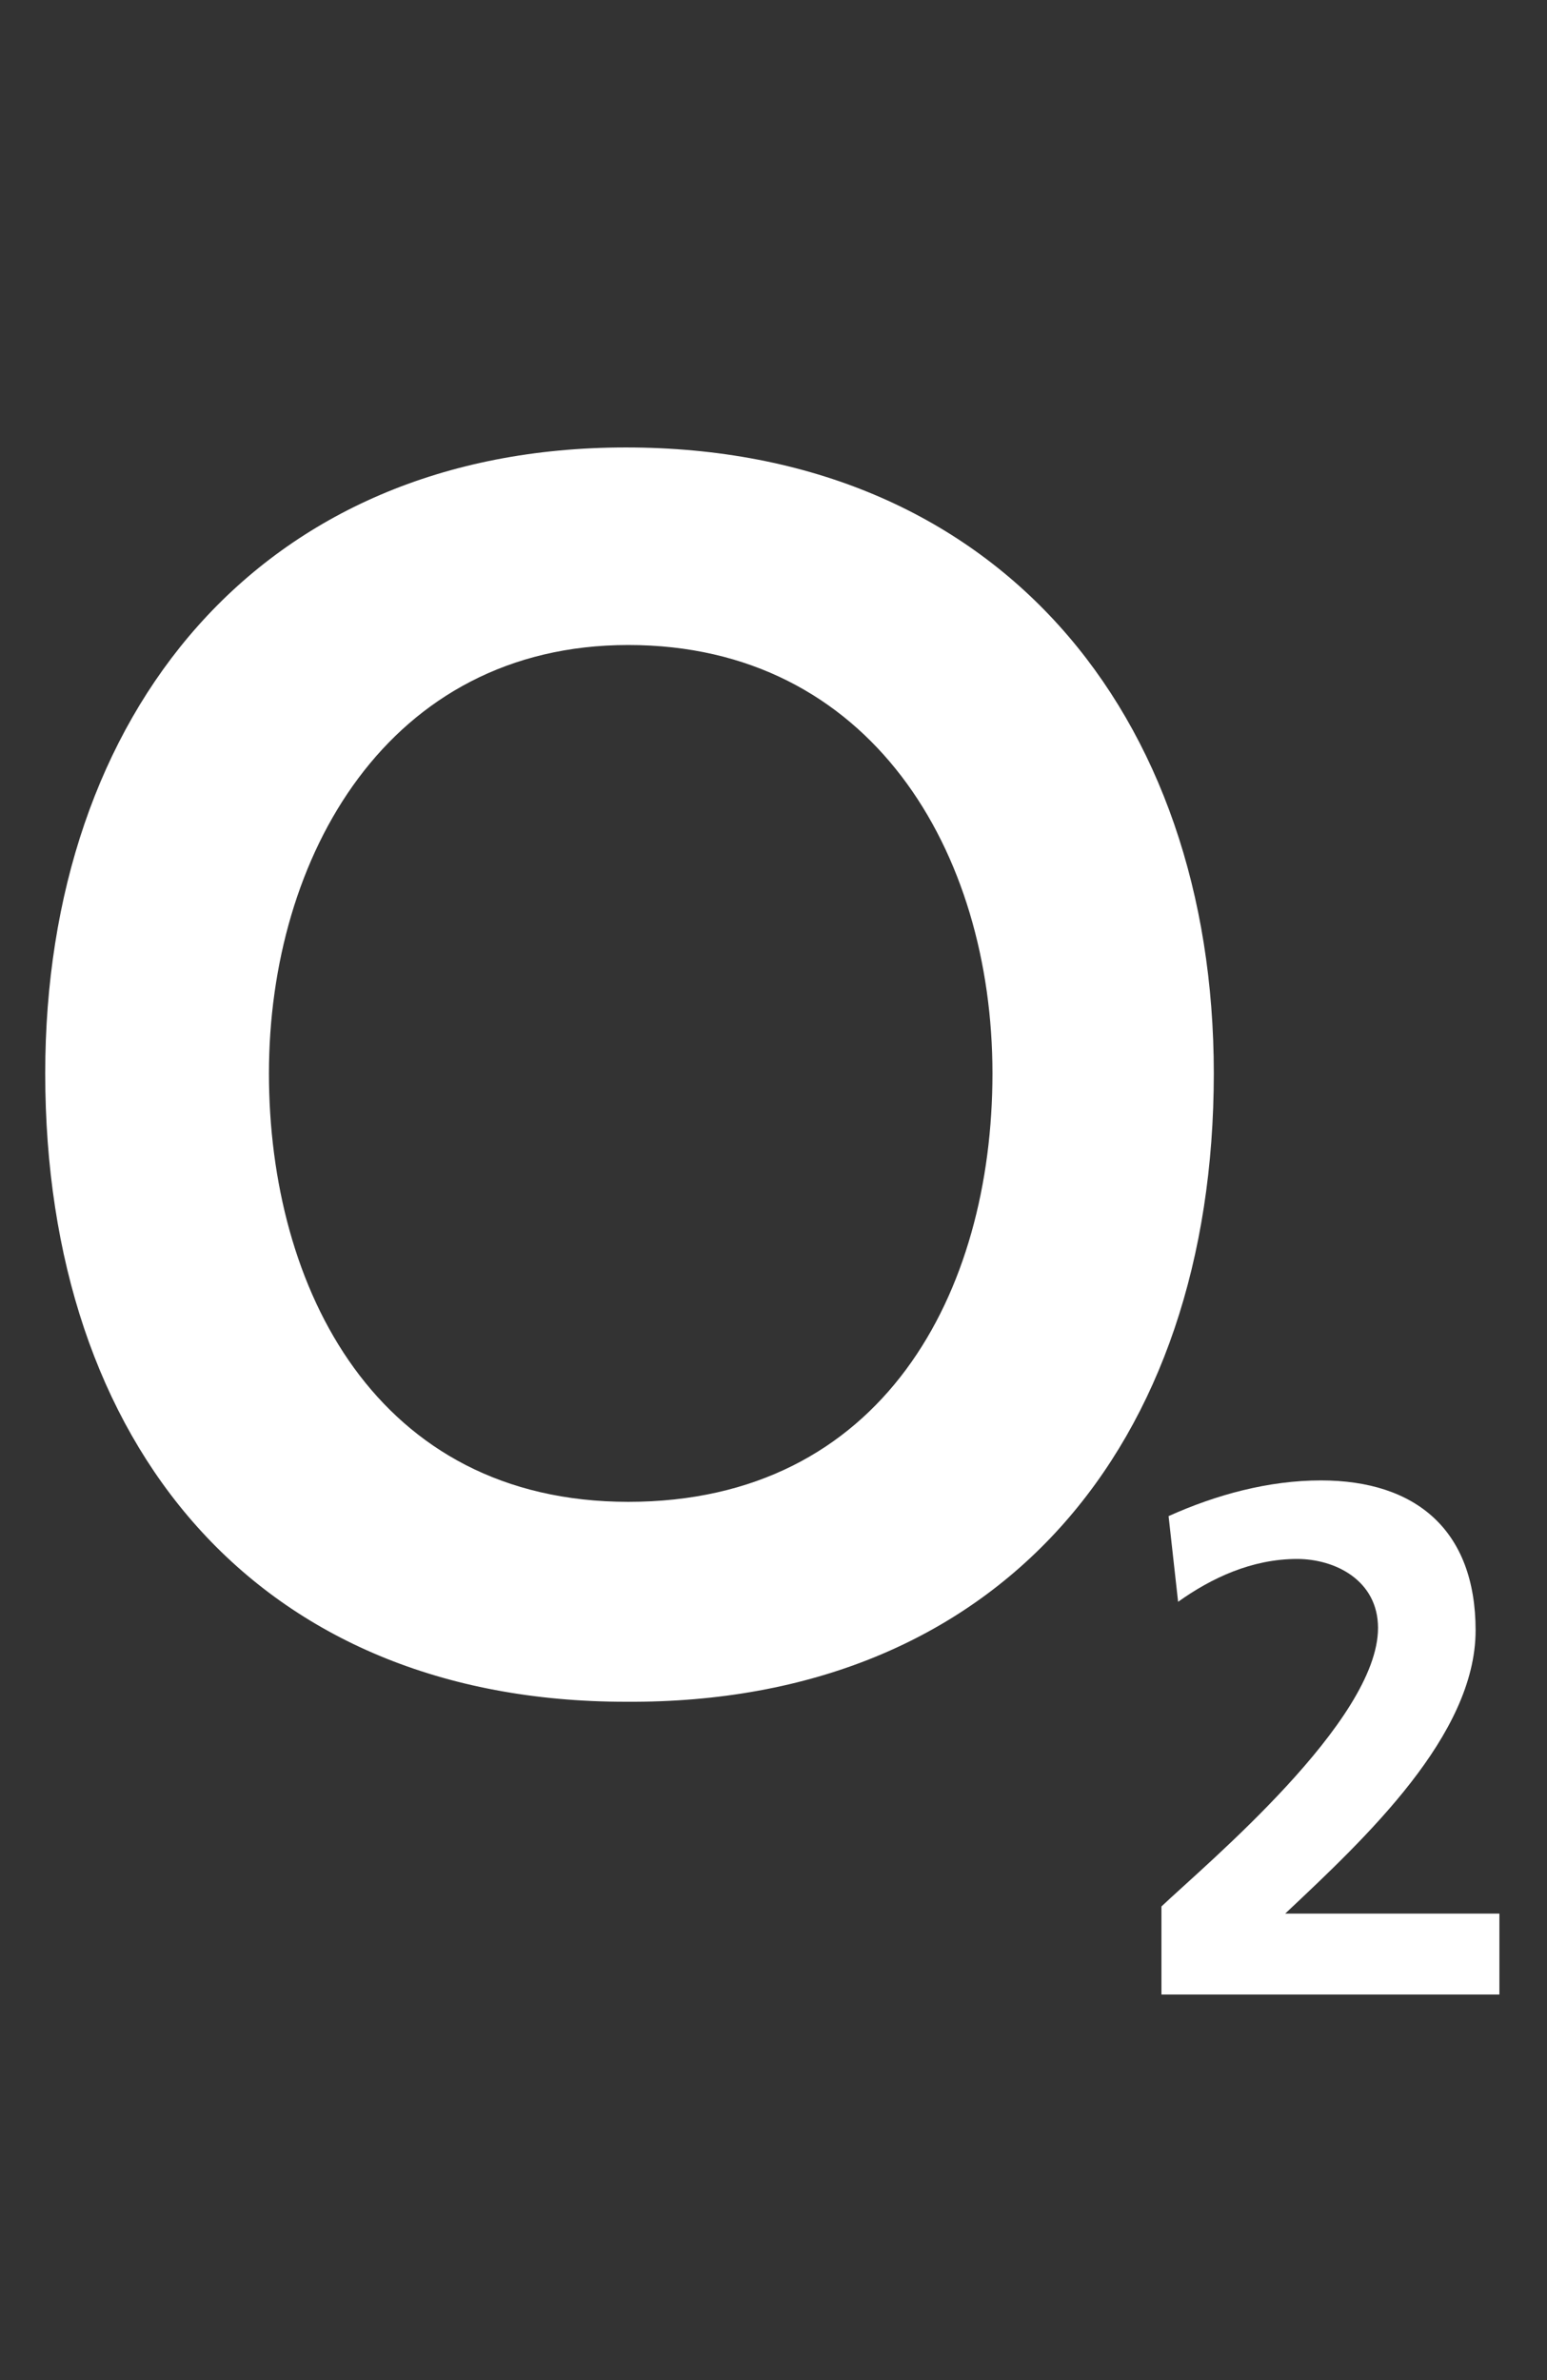
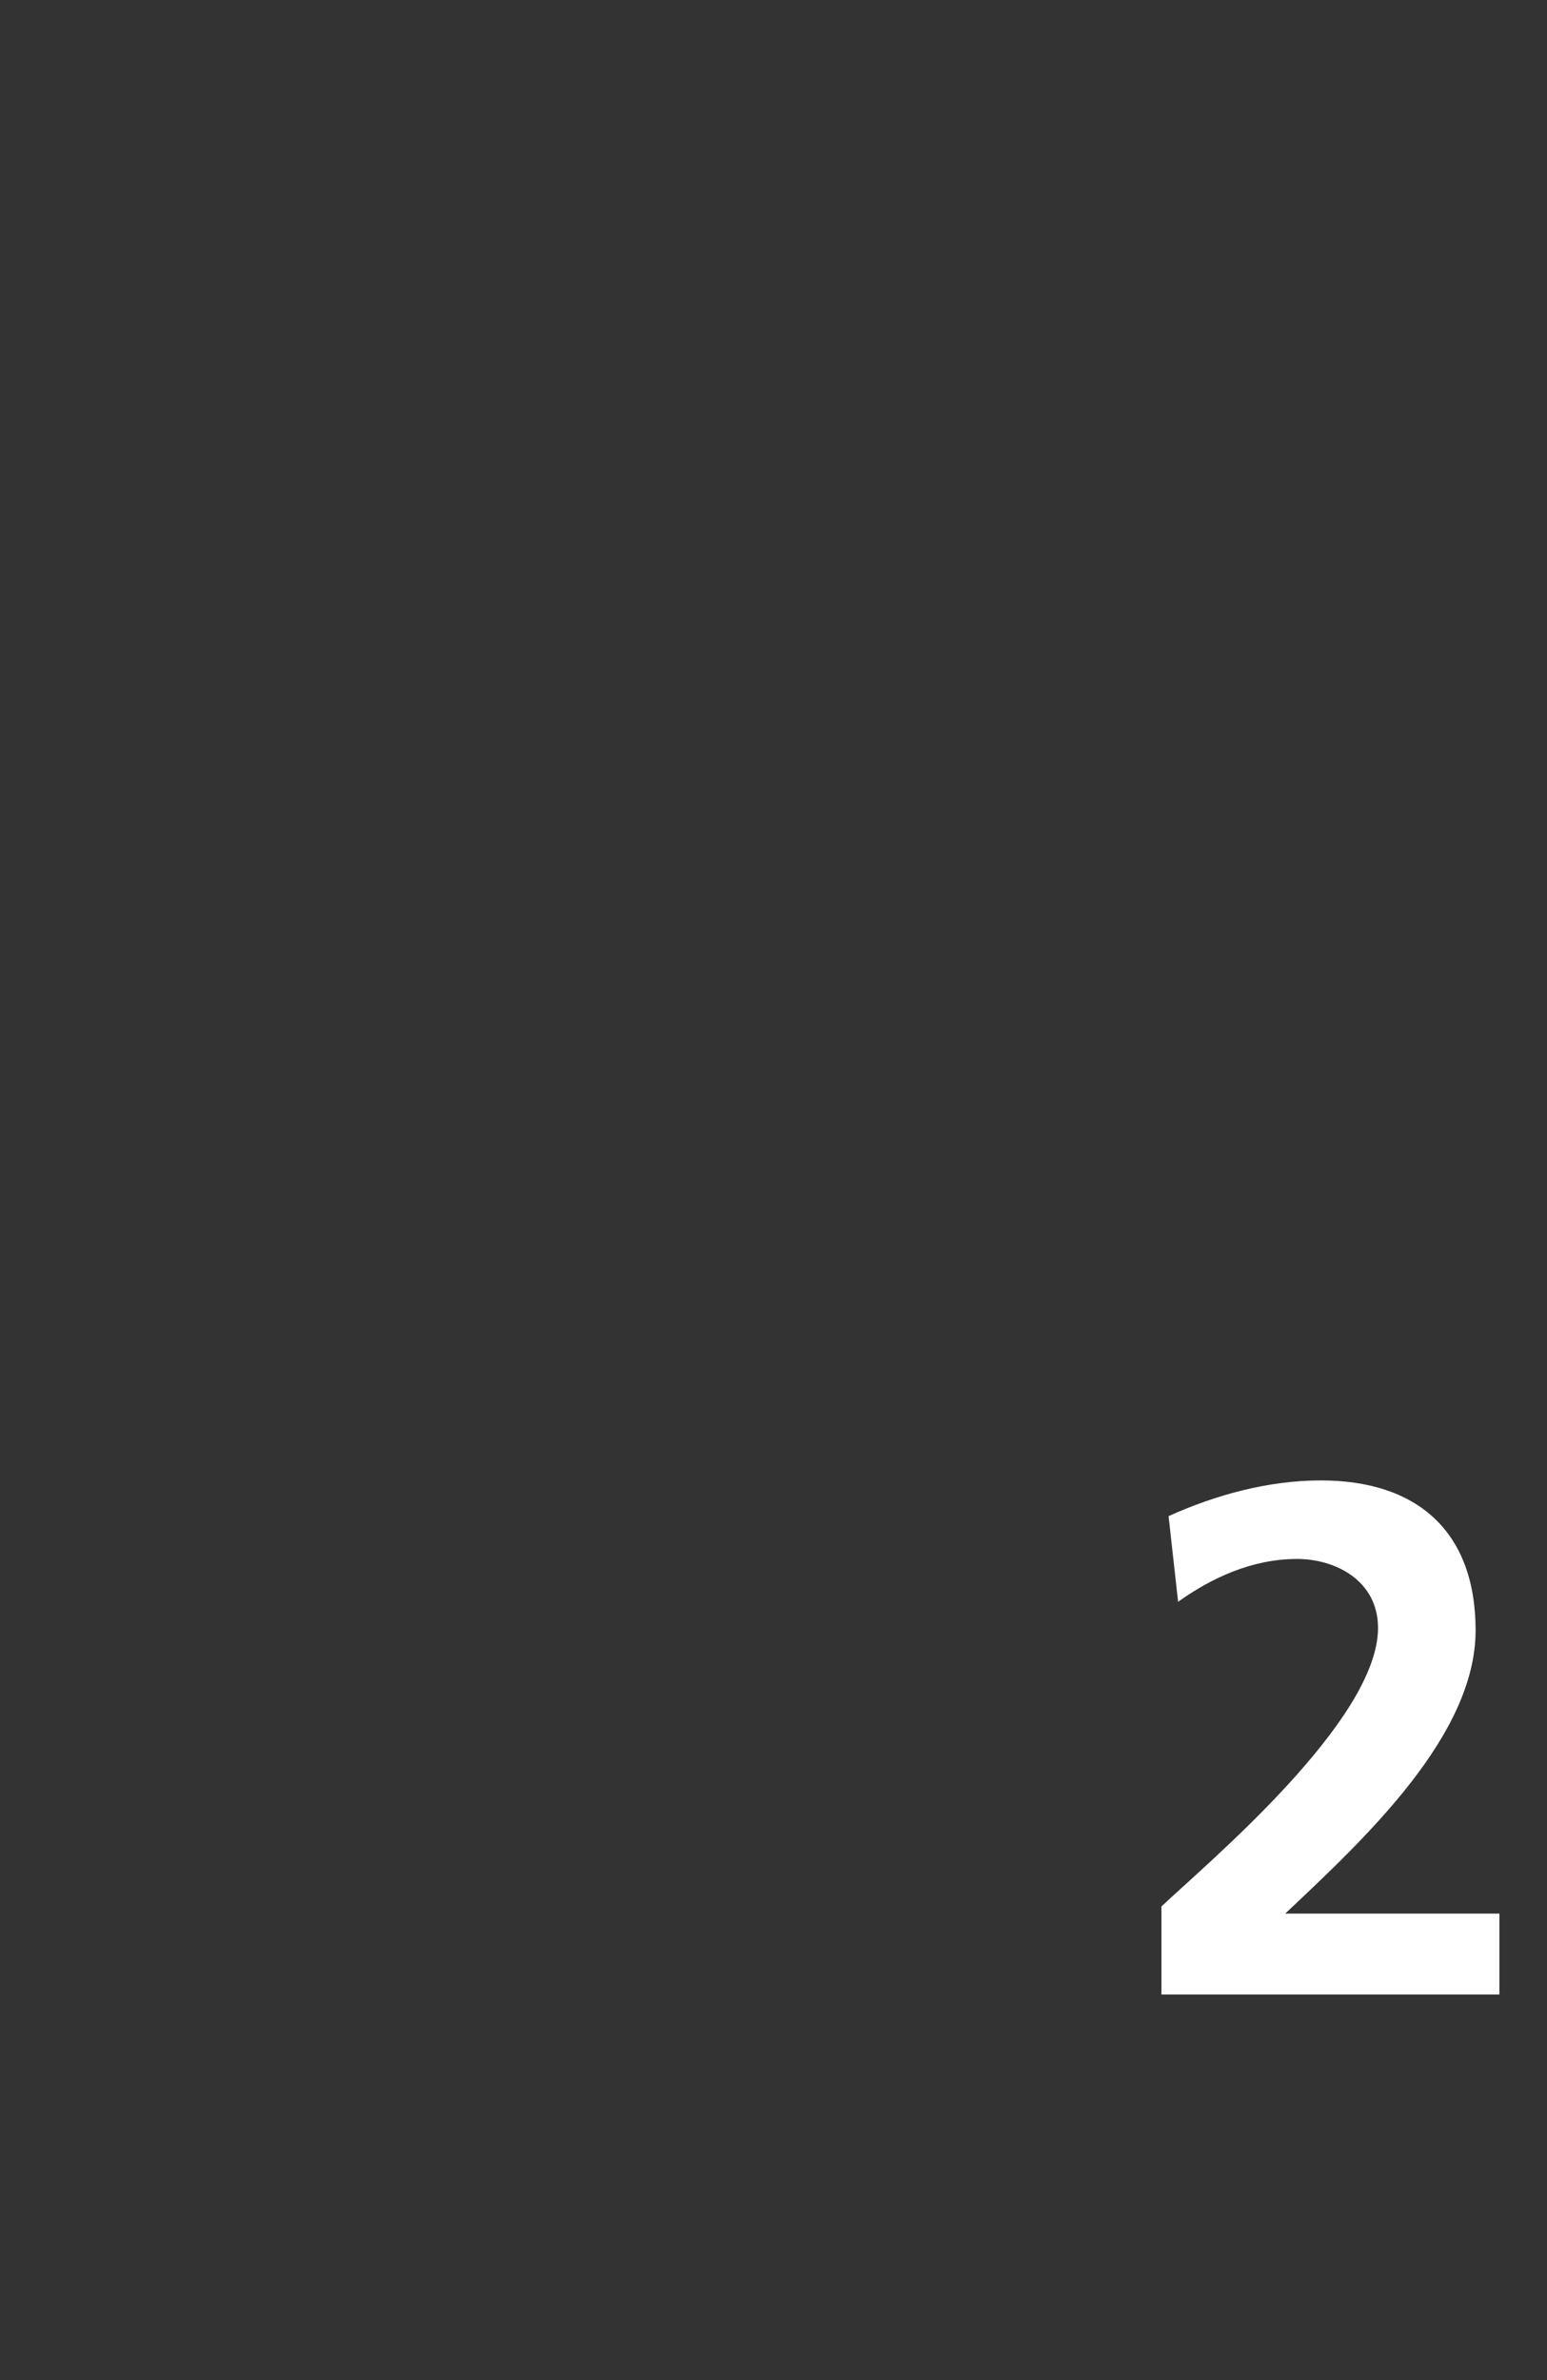
<svg xmlns="http://www.w3.org/2000/svg" version="1.1" id="Layer_1" x="0px" y="0px" viewBox="0 0 65 100" style="enable-background:new 0 0 65 100;" xml:space="preserve">
  <rect x="0" y="0" width="65" height="100" fill="#333333" stroke="none" />
  <style type="text/css">
	.st0{fill-rule:evenodd;clip-rule:evenodd;fill:#FFFFFF;}
</style>
  <g>
-     <path class="st0" d="M11.3,45.1c0-9.1,5-18,15.1-18c10.2,0,15.3,8.7,15.3,18c0,9.2-4.6,18-15.3,18C15.8,63.1,11.3,54.1,11.3,45.1   L11.3,45.1z M1.9,45.1c0,15.6,8.9,26.4,24.4,26.4C42,71.6,51,60.7,51,45.1c0-15.1-9.1-26.3-24.7-26.3C10.9,18.8,1.9,30,1.9,45.1   L1.9,45.1z" />
    <path class="st0" d="M48.8,83.7v-3.6c1.9-1.8,9.1-7.8,9.1-11.7c0-2-1.8-2.9-3.4-2.9c-1.9,0-3.6,0.8-5,1.8l-0.4-3.6   c2-0.9,4.2-1.5,6.4-1.5c4,0,6.5,2.1,6.5,6.3c0,4.4-4.6,8.7-8,11.9H63v3.4H48.8L48.8,83.7z" />
  </g>
</svg>